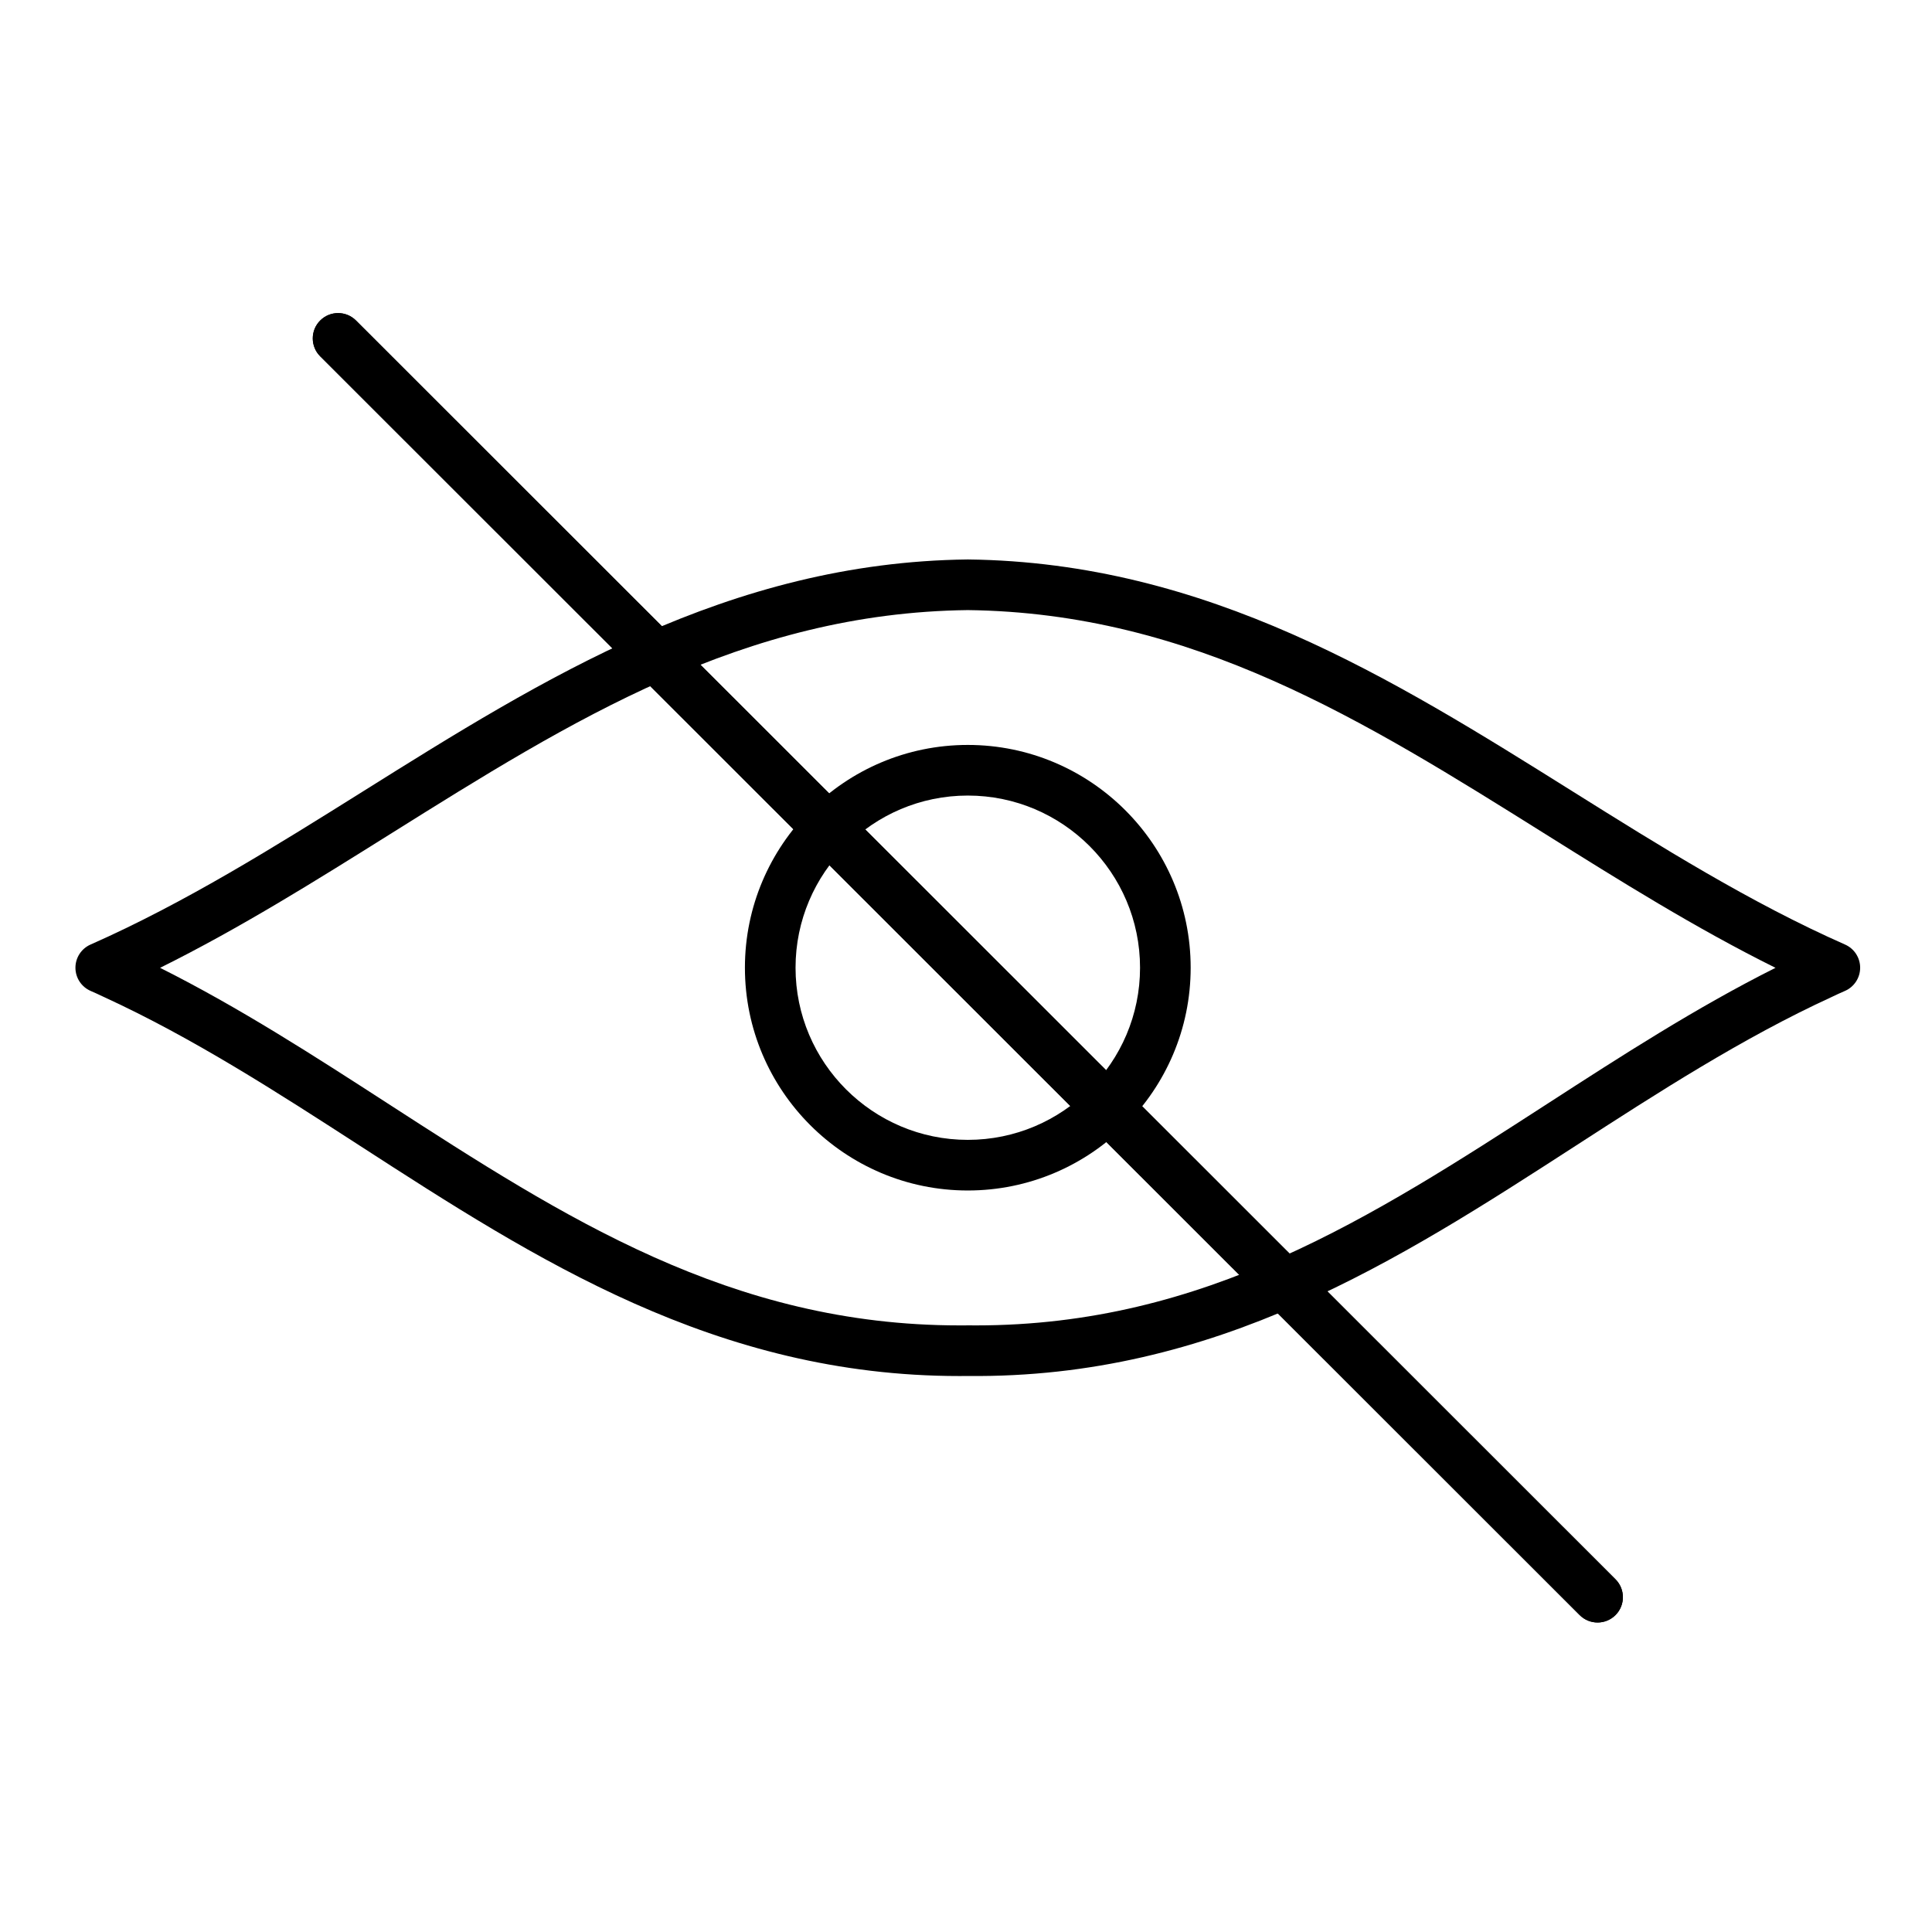
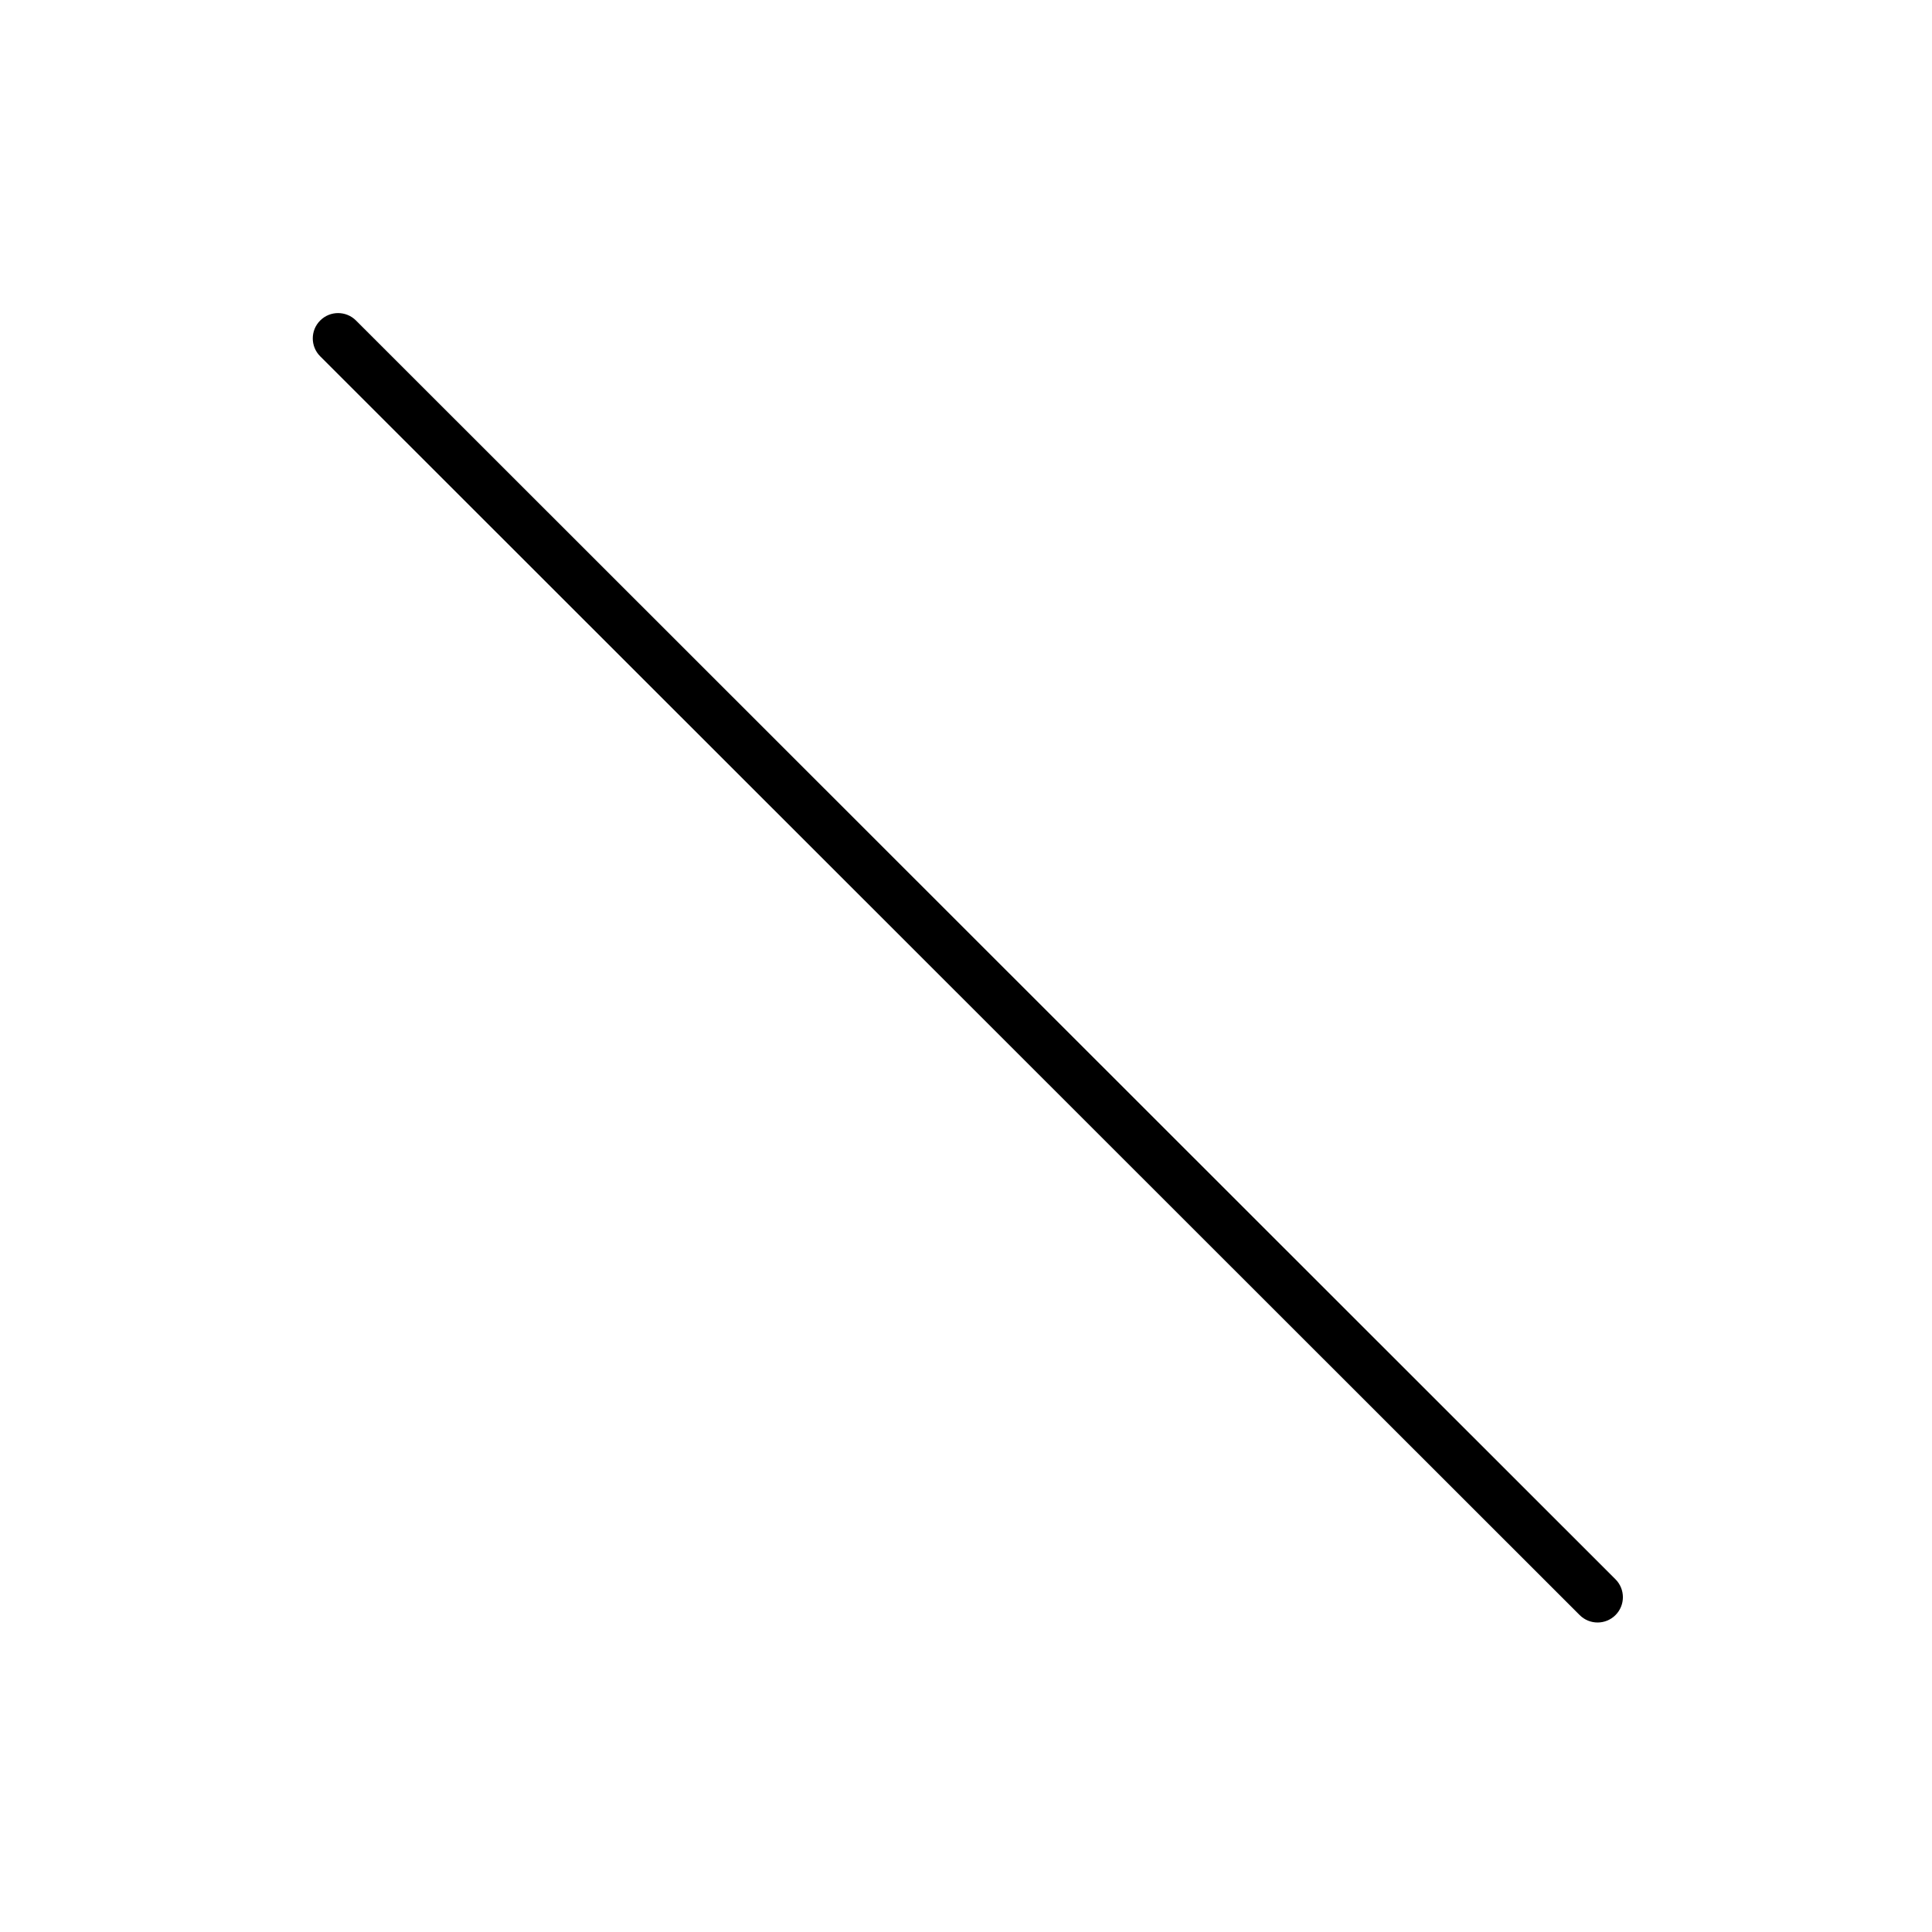
<svg xmlns="http://www.w3.org/2000/svg" fill="#000000" width="800px" height="800px" viewBox="0 0 512 512" version="1.1" xml:space="preserve">
  <g id="_x37_10-_eye__x2C__camera_x2C___protection__x2C_">
    <g>
      <g>
-         <path d="M254.25,364.663c-64.491,0.001-112.42-30.991-158.774-60.964c-21.769-14.075-44.278-28.63-68.003-39.517     c-0.051-0.023-0.102-0.047-0.152-0.071c-1.067-0.522-2.176-1.014-3.314-1.513c-2.437-1.067-4.012-3.475-4.015-6.135     s1.565-5.071,3.999-6.146c25.096-11.08,49.098-26.115,72.31-40.656c47.592-29.814,96.805-60.643,160.095-61.396     c0.054,0,0.106,0,0.16,0c63.282,0.754,112.498,31.583,160.094,61.396c23.213,14.541,47.216,29.576,72.311,40.656     c2.438,1.076,4.007,3.492,3.999,6.156s-1.591,5.071-4.034,6.133c-1.261,0.548-2.315,1.029-3.32,1.516     c-0.042,0.021-0.084,0.04-0.126,0.06c-23.715,10.884-46.22,25.434-67.984,39.505c-46.896,30.319-95.378,61.647-161.019,60.964     C255.736,364.659,254.977,364.664,254.25,364.663z M42.423,256.483c21.095,10.576,41.004,23.448,60.337,35.949     c46.775,30.244,90.964,58.813,151.489,58.813c0.708,0.028,1.434-0.004,2.15-0.012c0.051,0,0.101,0,0.151,0     c0.714,0.008,1.424,0.012,2.135,0.012c60.536,0,104.732-28.573,151.523-58.825c19.329-12.497,39.23-25.364,60.318-35.938     c-21.179-10.506-41.368-23.152-61.001-35.451c-48.123-30.145-93.575-58.618-153.052-59.35     c-59.484,0.731-104.933,29.205-153.052,59.35C83.79,233.33,63.602,245.977,42.423,256.483z" />
-       </g>
+         </g>
      <g>
-         <path d="M256.475,315.492c-32.568,0-59.064-26.483-59.064-59.037c0-32.555,26.496-59.04,59.064-59.04s59.064,26.485,59.064,59.04     C315.539,289.009,289.043,315.492,256.475,315.492z M256.475,210.831c-25.17,0-45.647,20.467-45.647,45.624     c0,25.155,20.477,45.621,45.647,45.621c25.17,0,45.648-20.466,45.648-45.621C302.123,231.298,281.645,210.831,256.475,210.831z" />
-       </g>
+         </g>
      <g>
-         <path d="M423.375,429.979c-1.716,0-3.433-0.654-4.742-1.963L84.855,94.426c-2.621-2.619-2.622-6.867-0.002-9.487     c2.618-2.621,6.866-2.622,9.487-0.003l333.778,333.591c2.62,2.619,2.622,6.867,0.003,9.487     C426.81,429.324,425.093,429.979,423.375,429.979z" />
-       </g>
+         </g>
      <g>
        <path d="M423.375,429.979c-1.716,0-3.433-0.654-4.742-1.963L84.855,94.426c-2.621-2.619-2.622-6.867-0.002-9.487     c2.618-2.621,6.866-2.622,9.487-0.003l333.778,333.591c2.62,2.619,2.622,6.867,0.003,9.487     C426.81,429.324,425.093,429.979,423.375,429.979z" />
      </g>
    </g>
  </g>
  <g id="Layer_1" />
</svg>